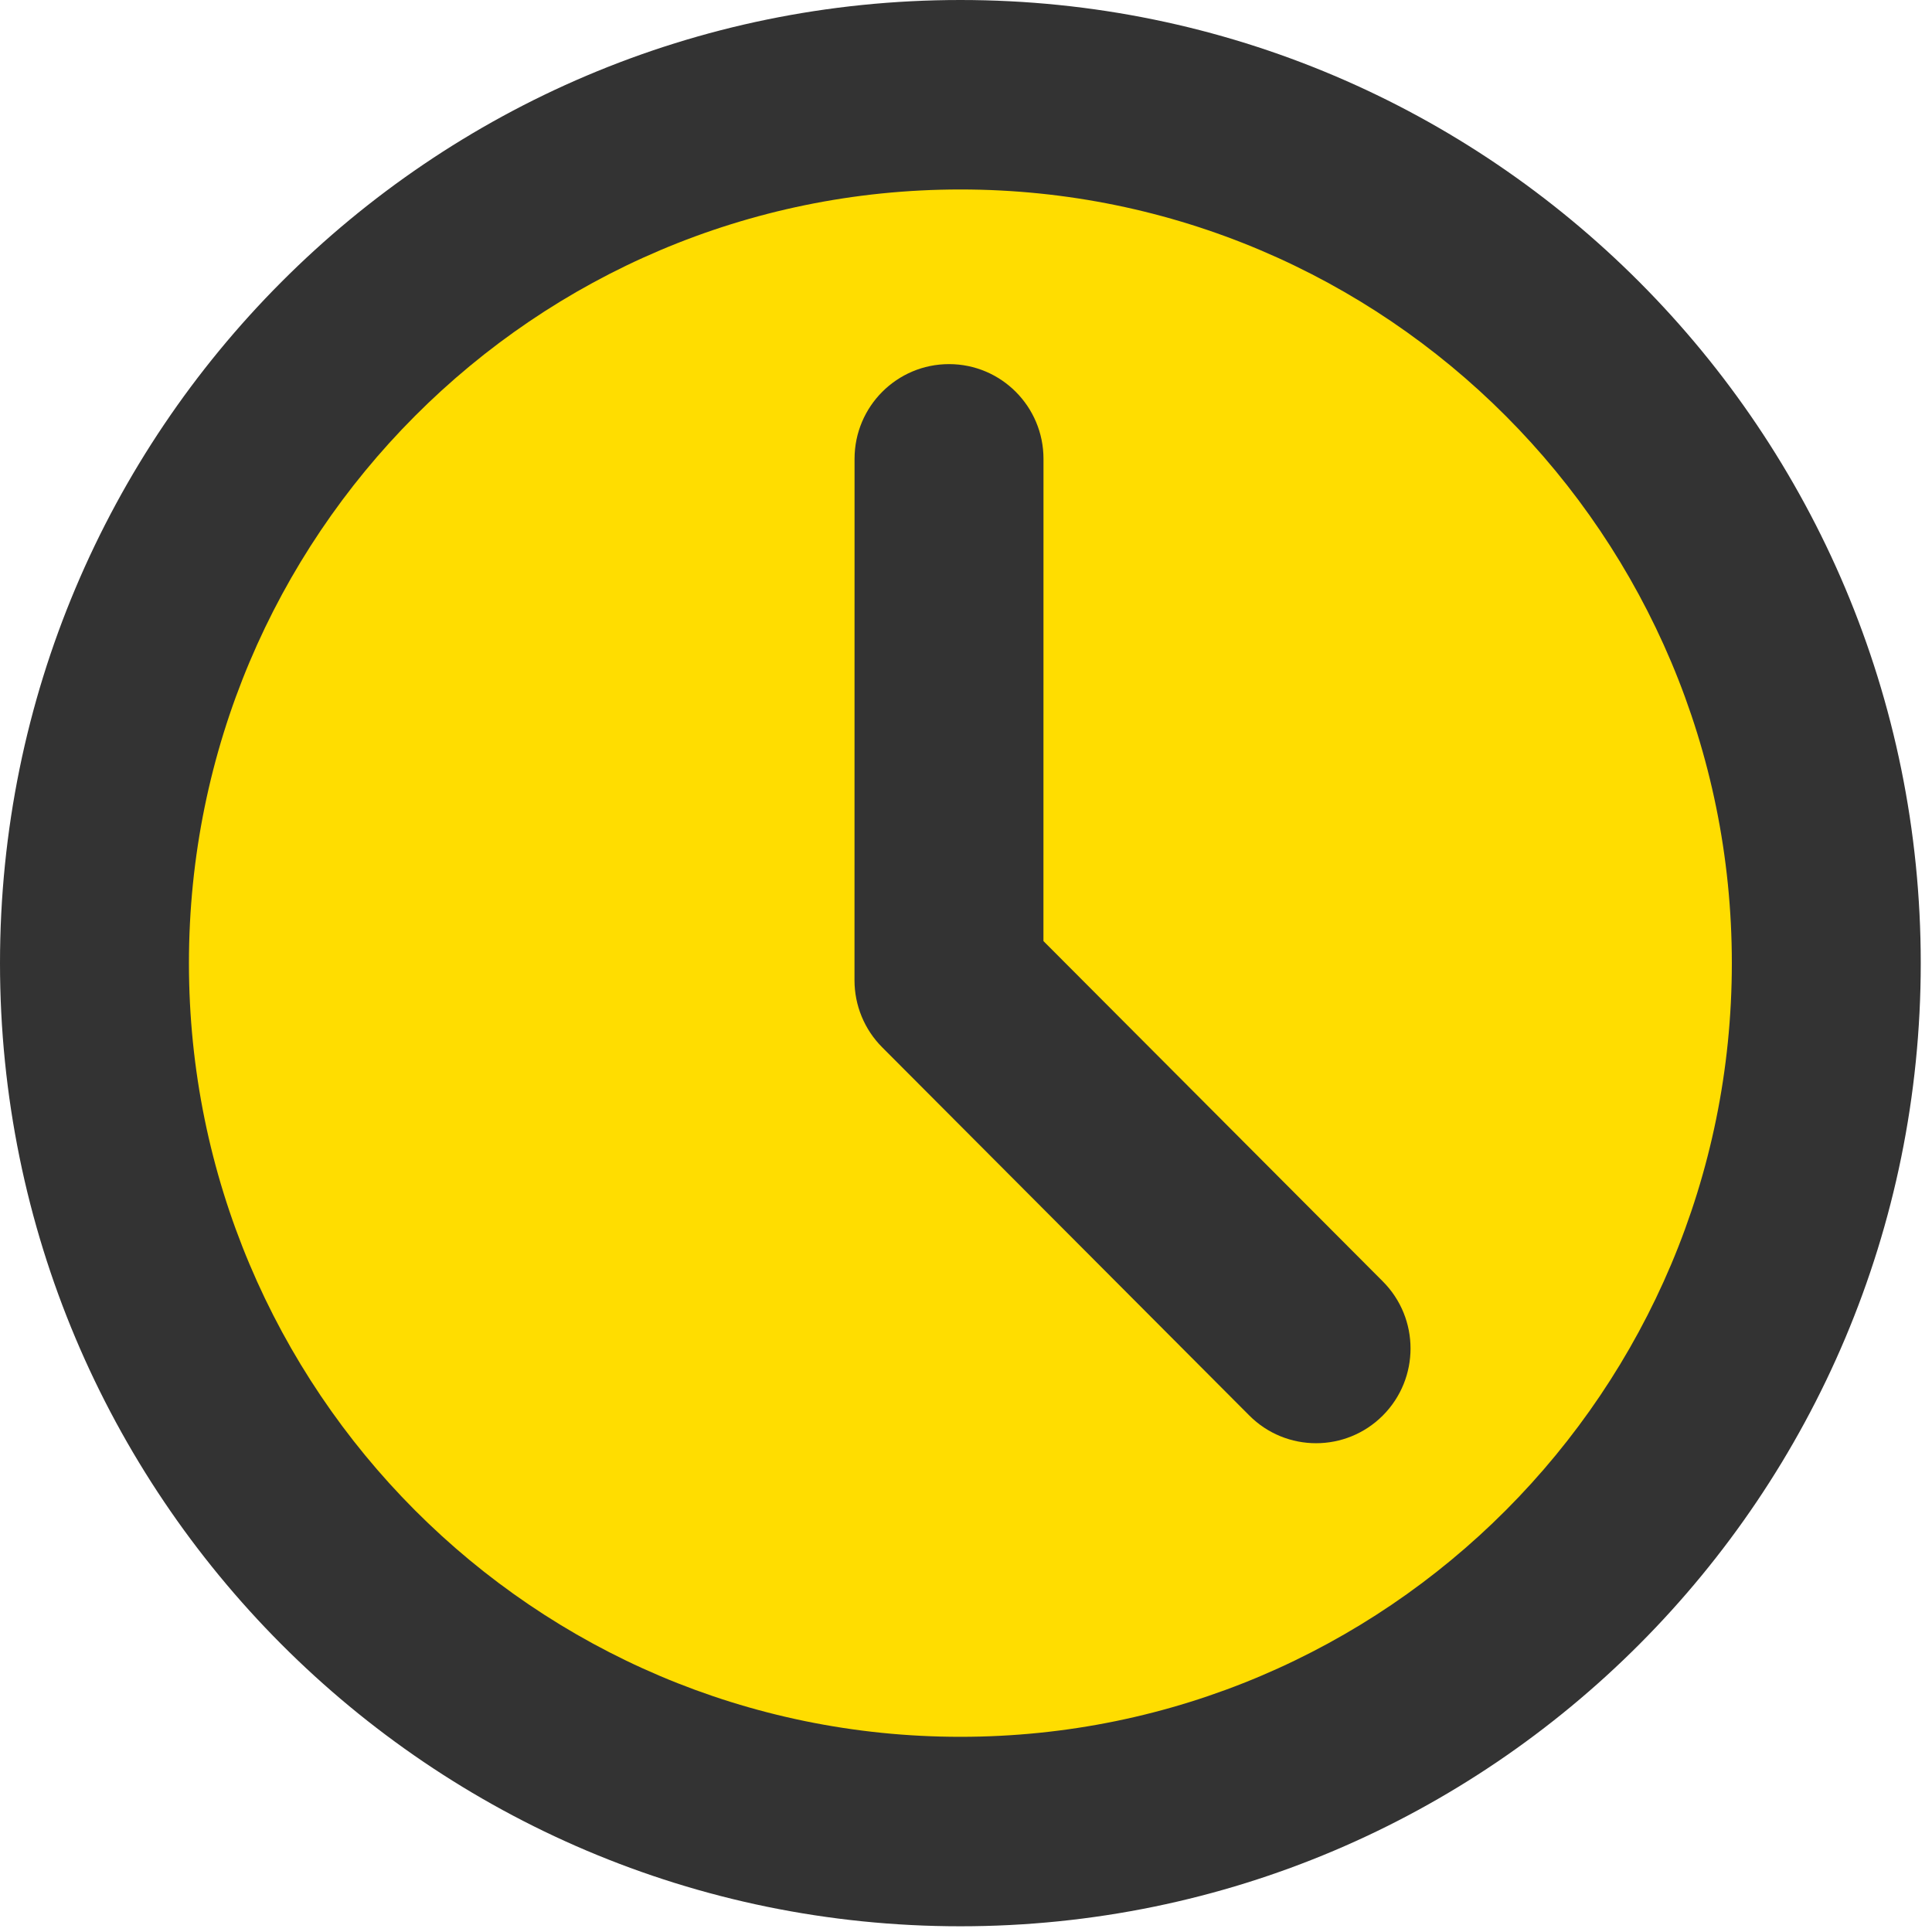
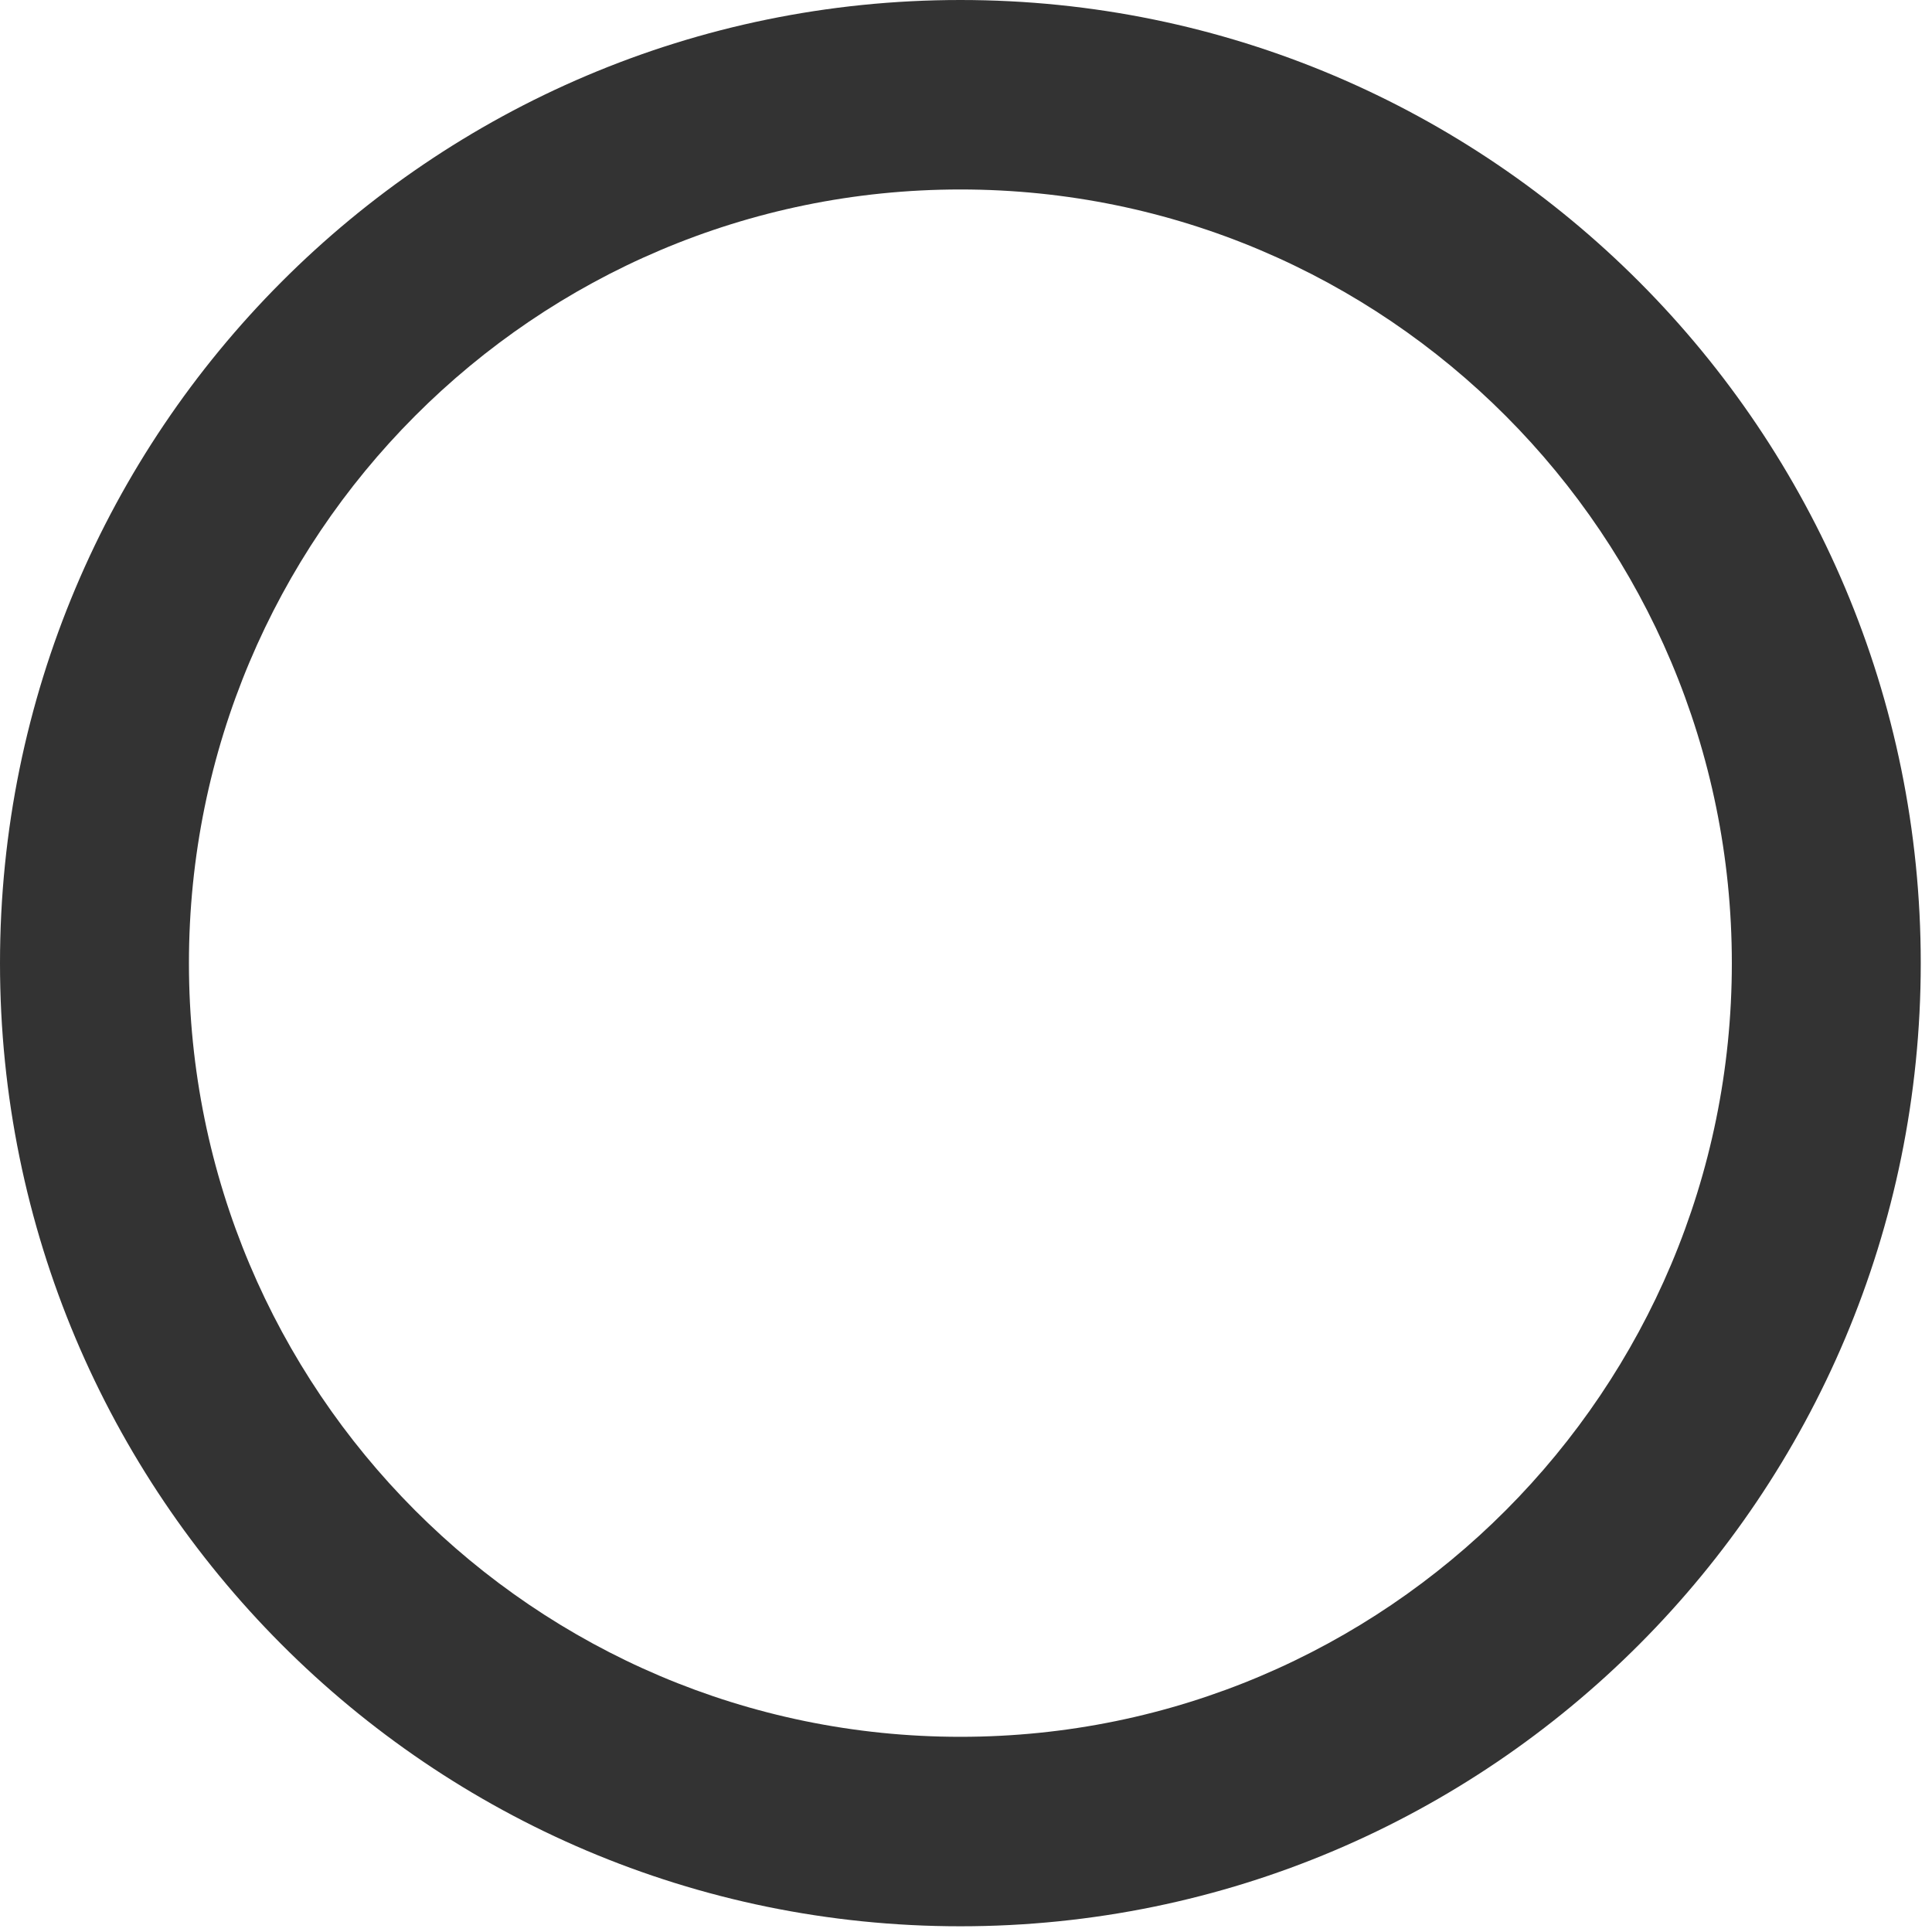
<svg xmlns="http://www.w3.org/2000/svg" width="73" height="73" viewBox="0 0 73 73" fill="none">
-   <path d="M36.197 69.106C54.267 69.106 68.915 54.416 68.915 36.294C68.915 18.172 54.267 3.482 36.197 3.482C18.127 3.482 3.479 18.172 3.479 36.294C3.479 54.416 18.127 69.106 36.197 69.106Z" fill="#FFDD00" />
  <path fill-rule="evenodd" clip-rule="evenodd" d="M0 36.392C0 16.293 16.247 0 36.288 0C56.329 0 72.575 16.293 72.575 36.392C72.575 56.491 56.329 72.784 36.288 72.784C16.247 72.784 0 56.491 0 36.392ZM36.288 7.159C20.189 7.159 7.139 20.247 7.139 36.392C7.139 52.537 20.189 65.625 36.288 65.625C52.386 65.625 65.437 52.537 65.437 36.392C65.437 20.247 52.386 7.159 36.288 7.159Z" fill="#333333" />
-   <path fill-rule="evenodd" clip-rule="evenodd" d="M35.859 13.758C37.83 13.758 39.428 15.361 39.428 17.338L39.426 35.558L52.251 48.42C53.645 49.818 53.645 52.085 52.251 53.483C50.857 54.881 48.597 54.881 47.203 53.483L33.333 39.572C32.663 38.901 32.287 37.99 32.287 37.041L32.289 17.337C32.289 15.36 33.888 13.758 35.859 13.758Z" fill="#333333" />
</svg>